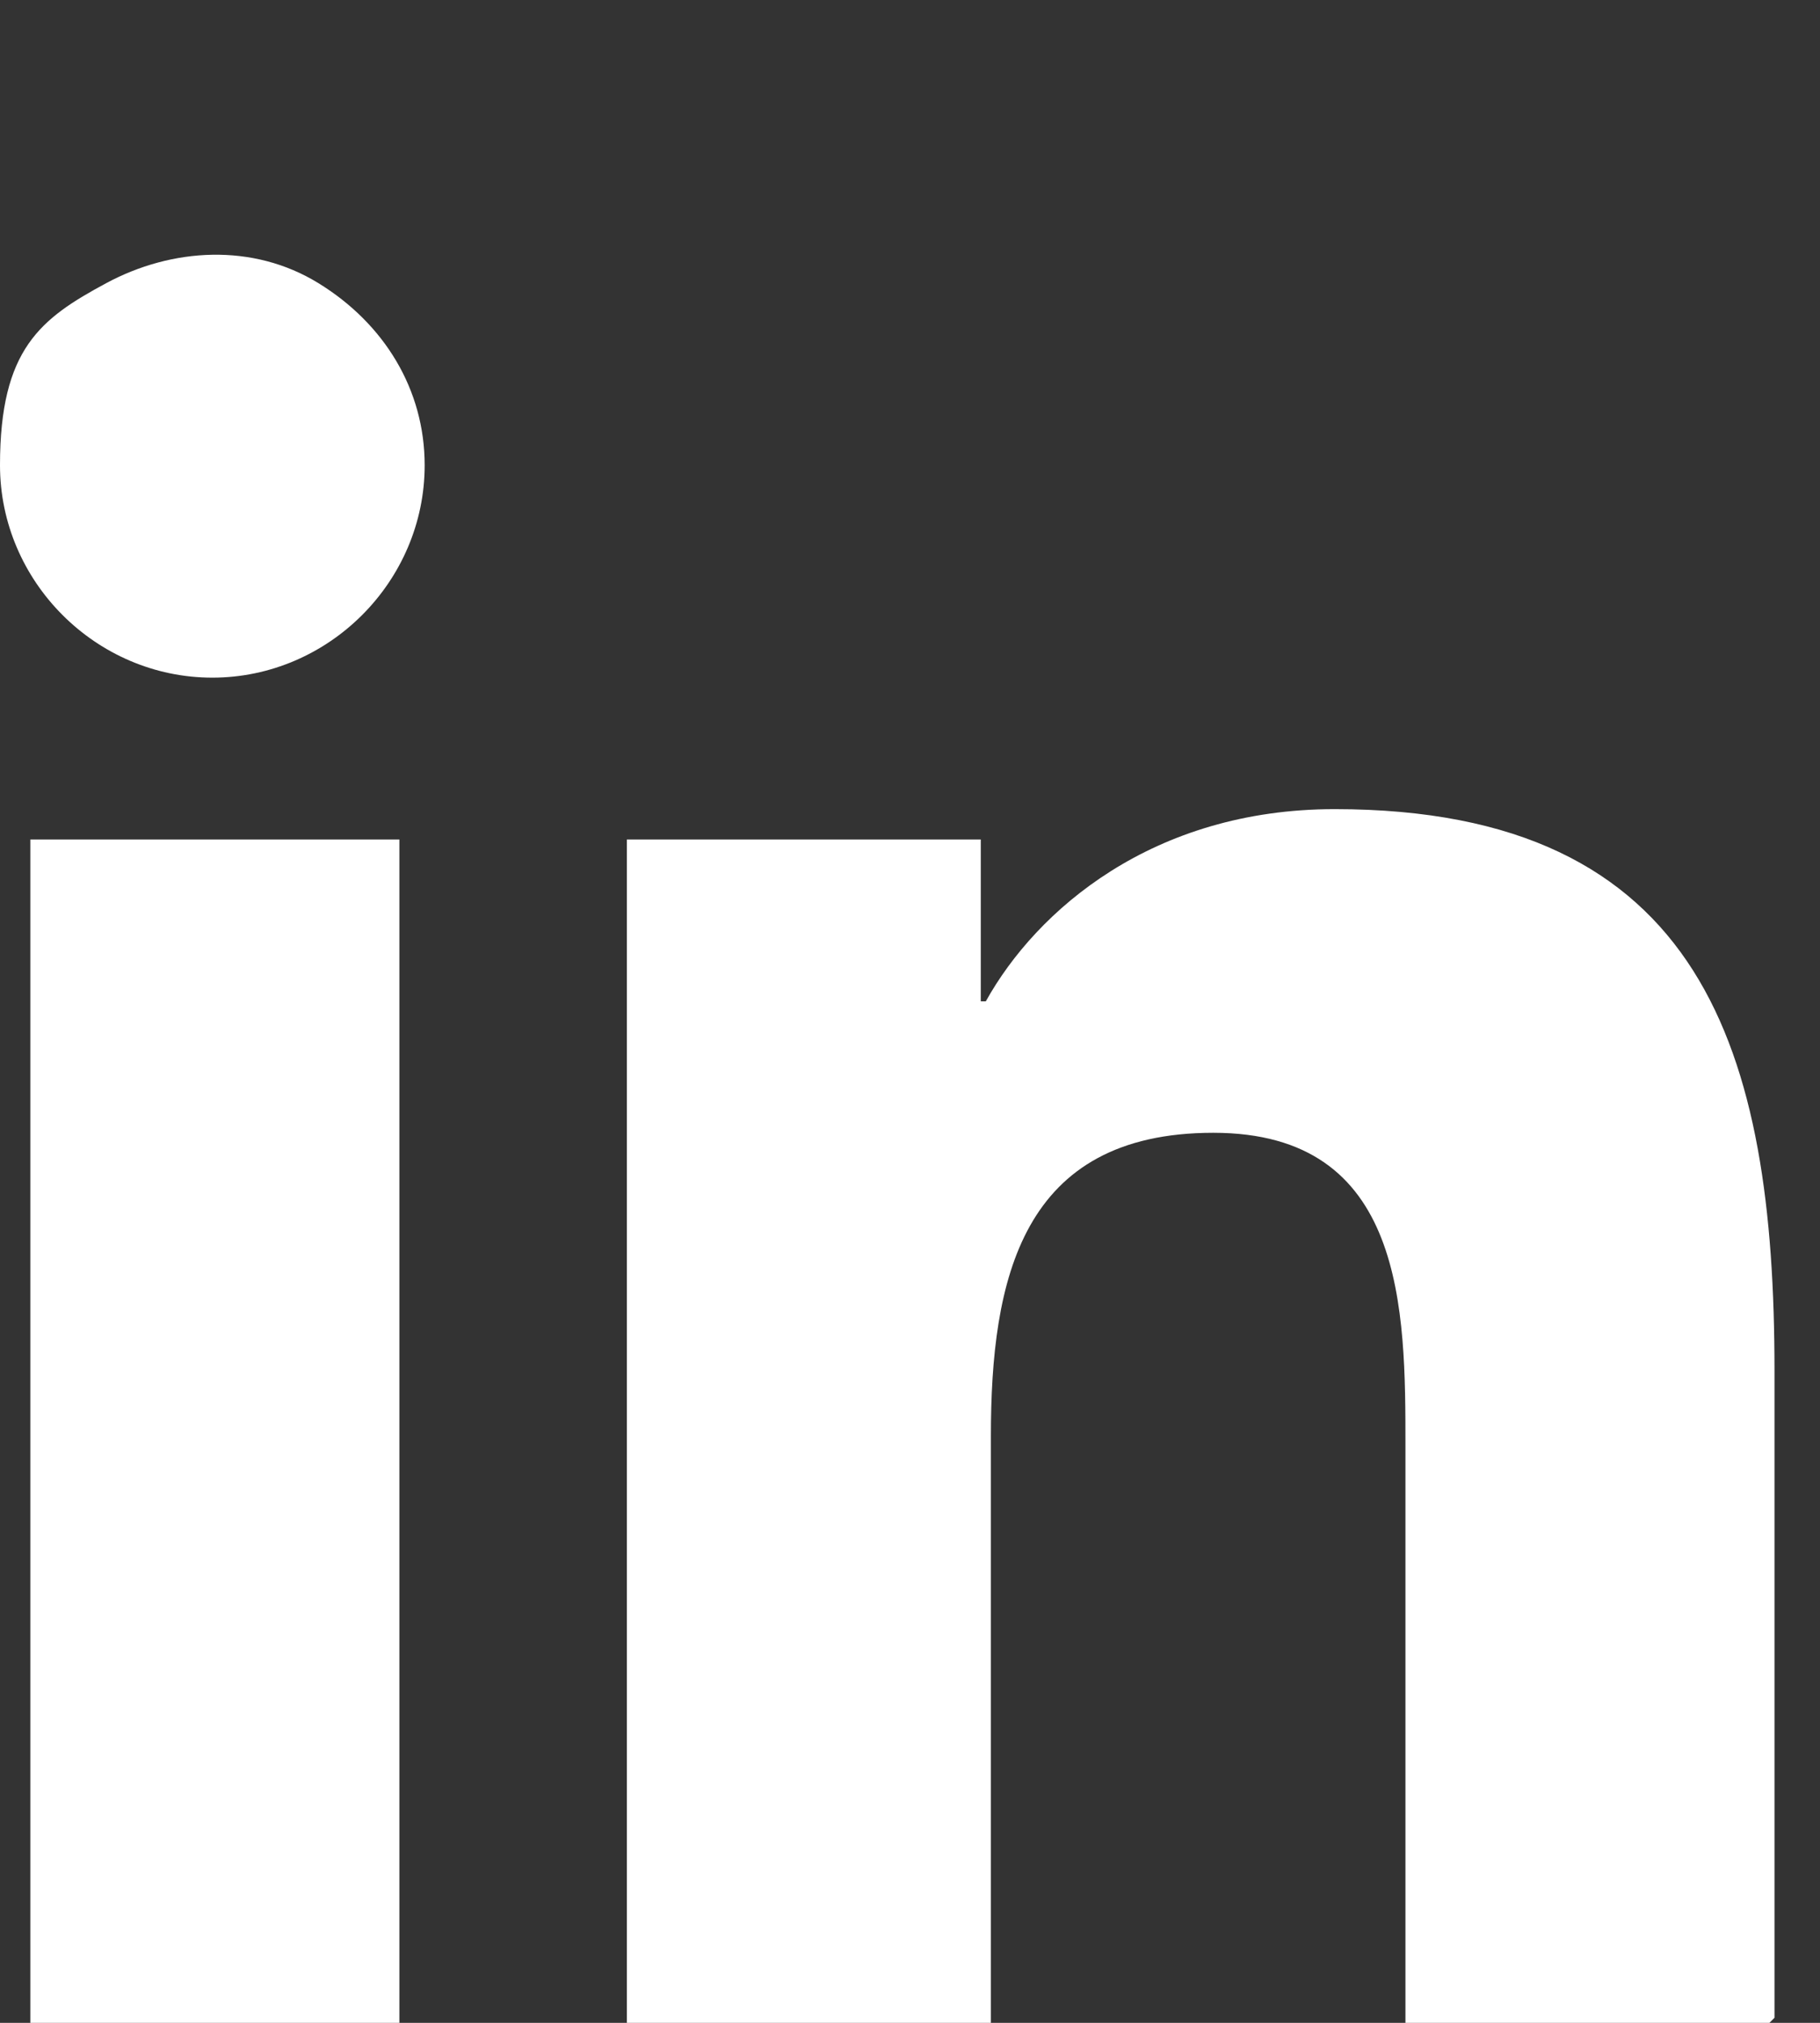
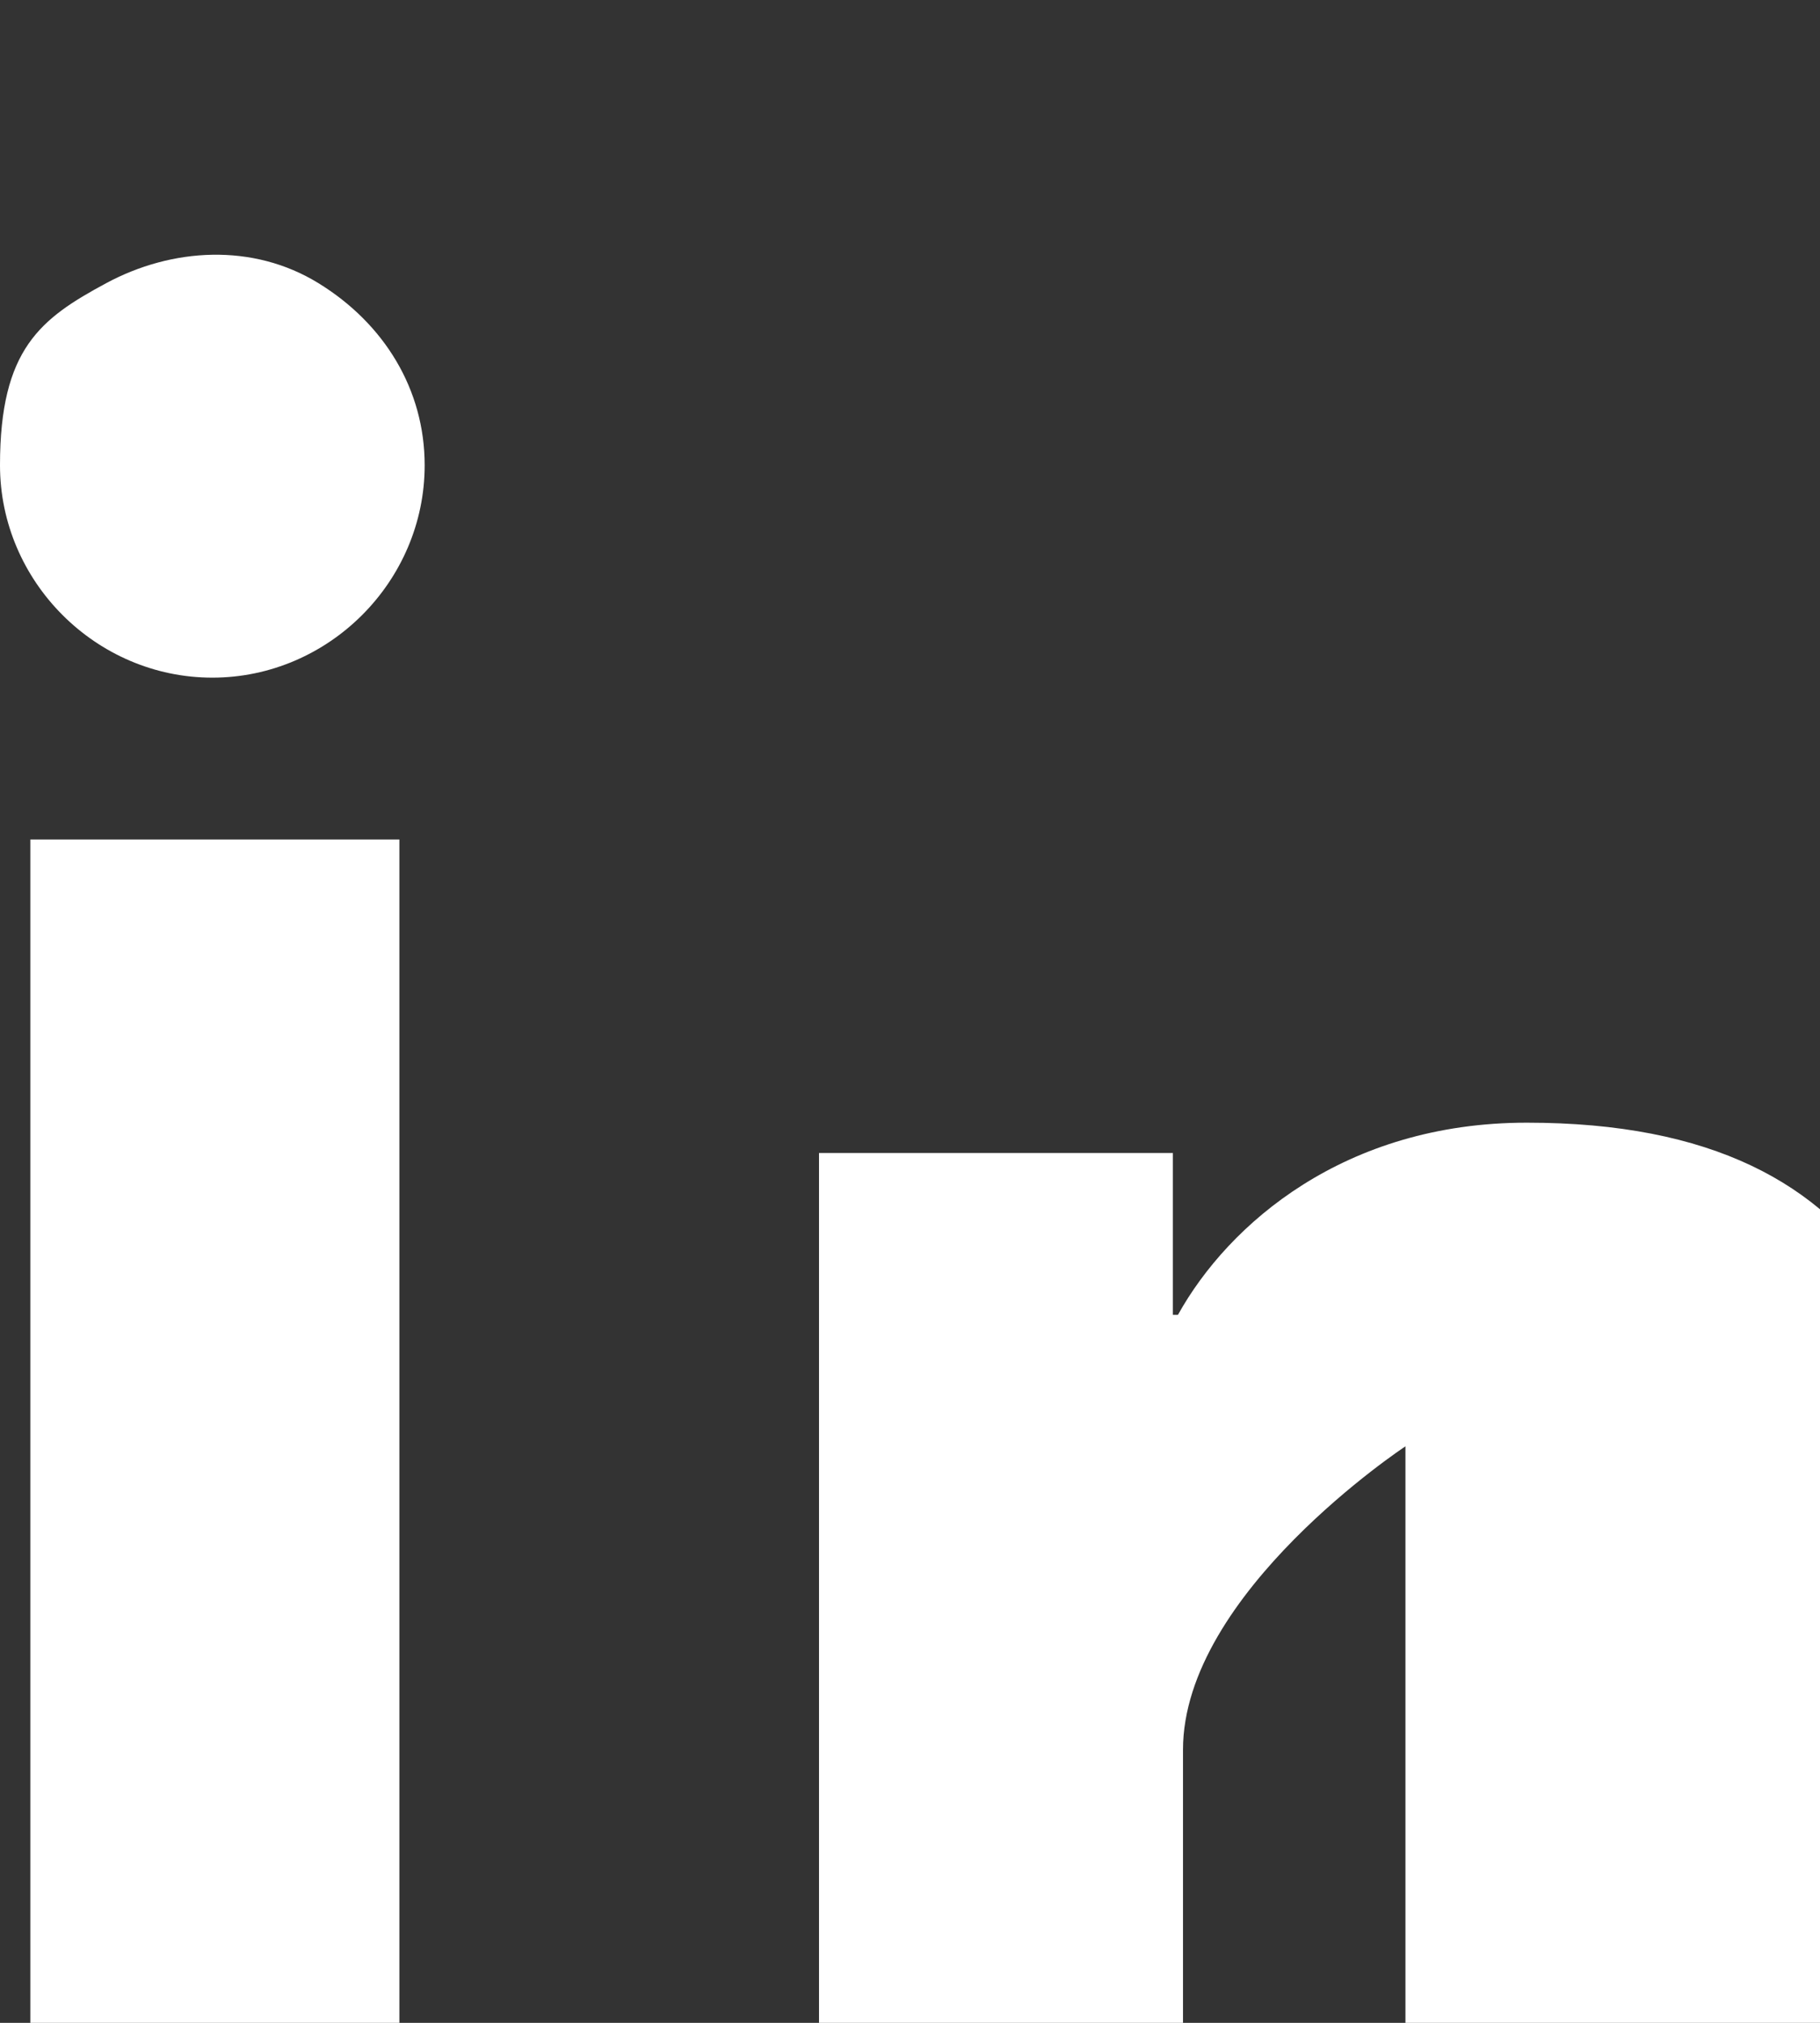
<svg xmlns="http://www.w3.org/2000/svg" id="icon-linkedin" version="1.1" viewBox="0 0 36 40">
  <rect x="0" y="0" width="36" height="40" fill="#333333" stroke="none" />
  <defs>
    <style>
      .cls-1 {
        fill: none;
      }

      .cls-1, .cls-2 {
        stroke-width: 0px;
      }

      .cls-2 {
        fill: #fff;
      }
    </style>
  </defs>
-   <rect id="bounds" class="cls-1" width="36" height="40" />
-   <path id="Shape" class="cls-2" d="M7.8,40H.6v-23.4h7.3v23.4ZM4.2,13.4c-2.3,0-4.2-1.9-4.2-4.2s.8-2.9,2.1-3.6,2.9-.8,4.2,0c1.3.8,2.1,2.1,2.1,3.6,0,2.3-1.9,4.2-4.2,4.2h0ZM35,40h-7.2v-11.4c0-2.7,0-6.2-3.8-6.2s-4.4,2.9-4.4,6v11.6h-7.2v-23.4h7v3.2h.1c1-1.8,3.3-3.8,6.9-3.8,7.3,0,8.7,4.8,8.7,11.1v12.8h0Z" />
+   <path id="Shape" class="cls-2" d="M7.8,40H.6v-23.4h7.3v23.4ZM4.2,13.4c-2.3,0-4.2-1.9-4.2-4.2s.8-2.9,2.1-3.6,2.9-.8,4.2,0c1.3.8,2.1,2.1,2.1,3.6,0,2.3-1.9,4.2-4.2,4.2h0ZM35,40h-7.2v-11.4s-4.4,2.9-4.4,6v11.6h-7.2v-23.4h7v3.2h.1c1-1.8,3.3-3.8,6.9-3.8,7.3,0,8.7,4.8,8.7,11.1v12.8h0Z" />
</svg>